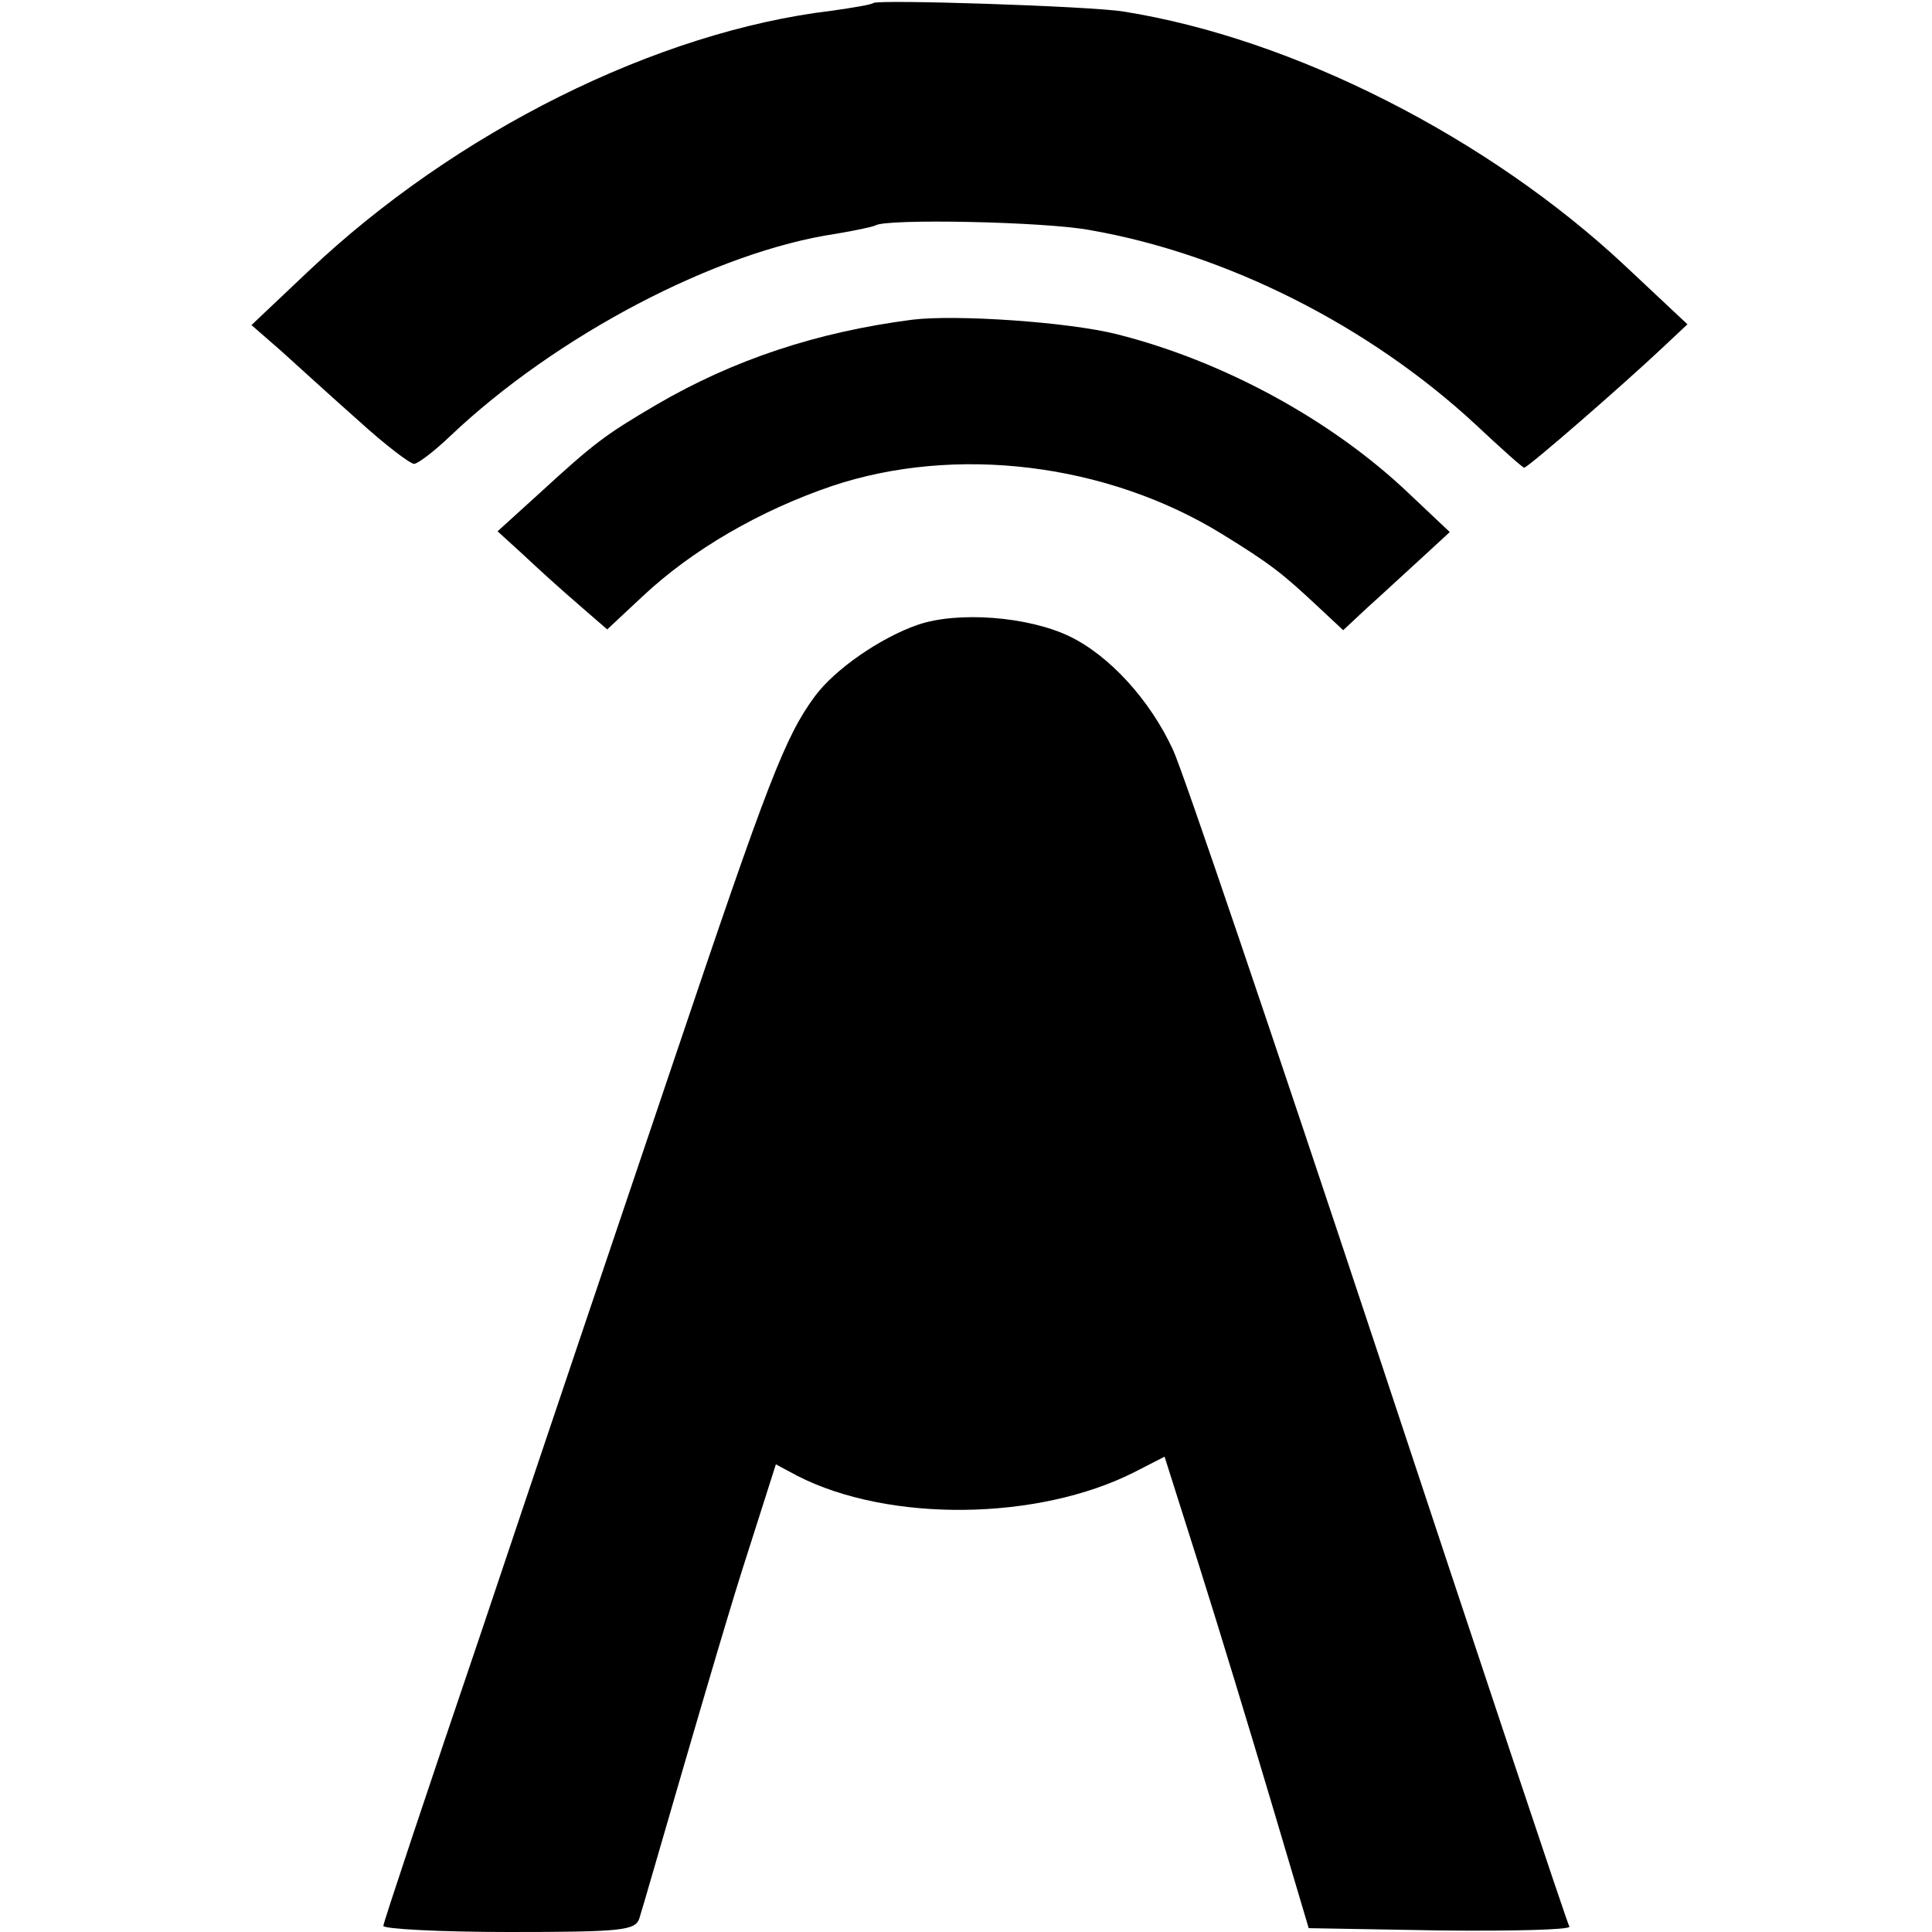
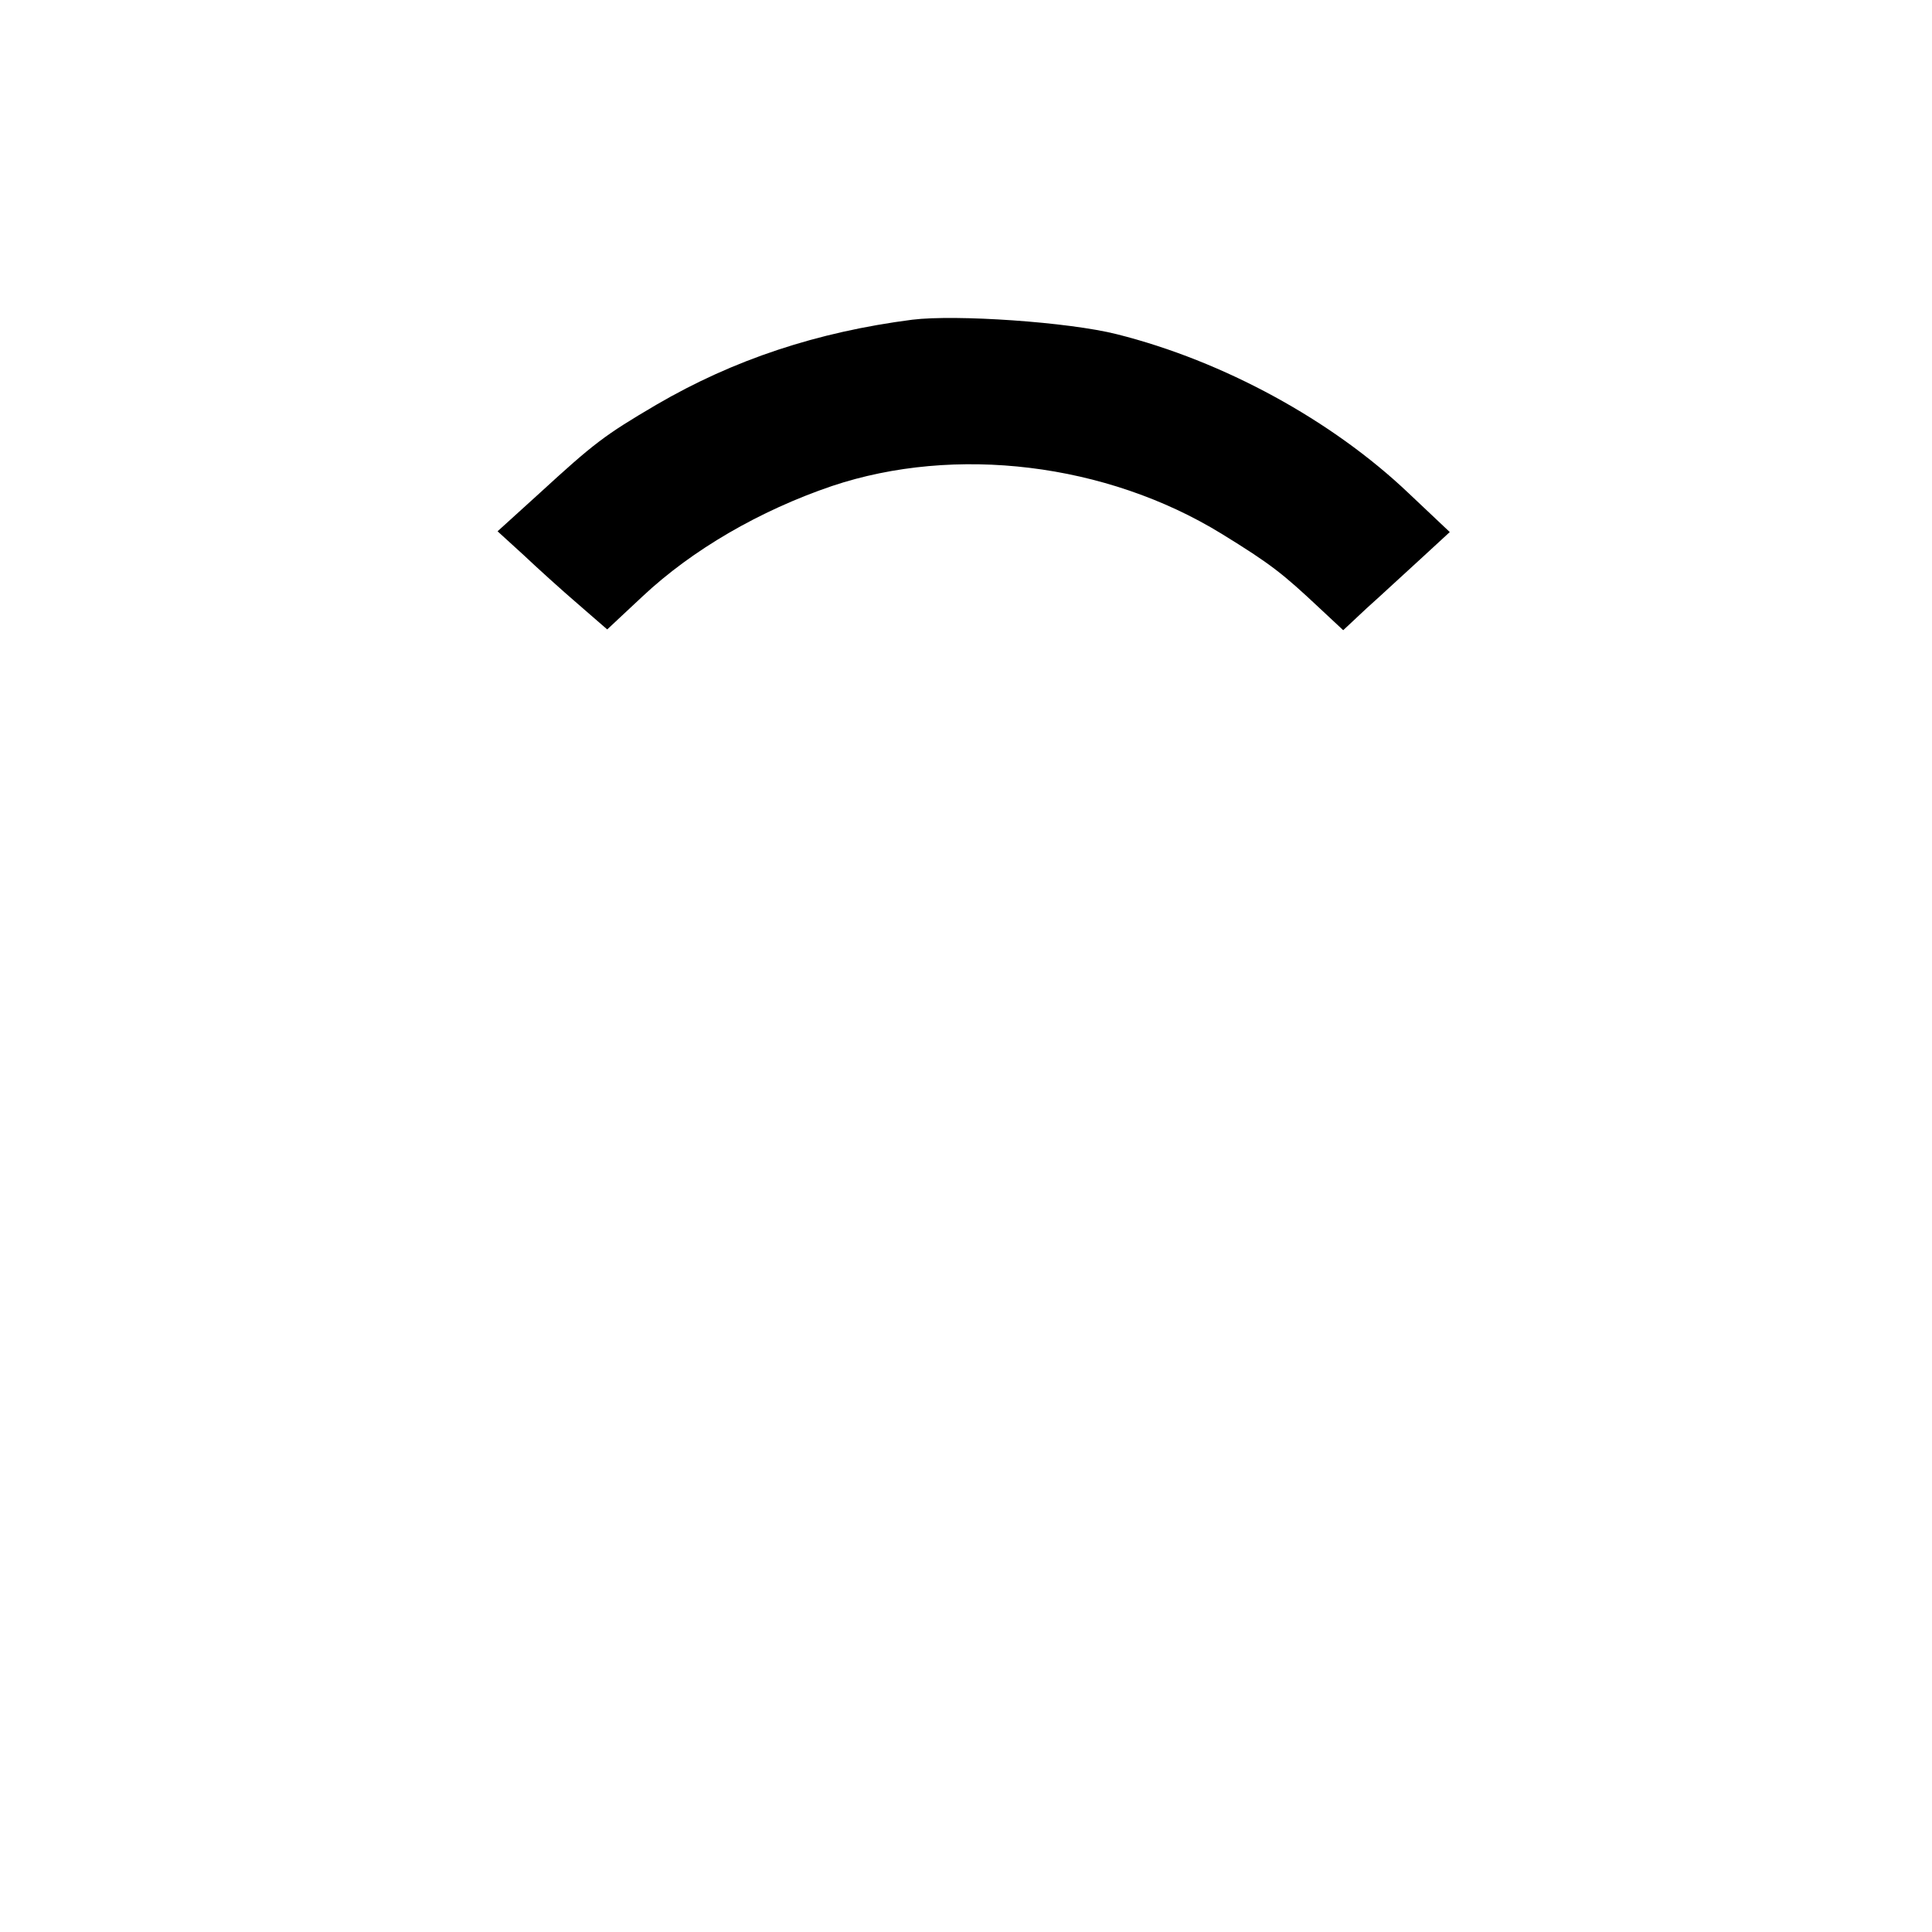
<svg xmlns="http://www.w3.org/2000/svg" version="1.0" width="252pt" height="252pt" viewBox="0 0 252 252" preserveAspectRatio="xMidYMid meet">
  <g transform="translate(0,252) scale(0.1,-0.1)" fill="#000000" stroke="none">
-     <path d="M1139 2516 c-2 -2 -26 -6 -54 -10 -228 -27 -491 -158 -683 -340 l-74 -70 39 -34 c21 -19 66 -60 101 -91 34 -31 67 -56 72 -56 5 0 26 16 47 36 139 132 348 241 503 264 24 4 48 9 52 11 14 9 219 5 279 -6 179 -31 365 -125 504 -254 33 -31 61 -56 63 -56 5 0 129 108 180 156 l33 31 -81 76 c-178 167 -433 297 -655 332 -43 7 -321 16 -326 11z" />
    <path d="M1190 2103 c-124 -16 -233 -52 -334 -111 -68 -40 -81 -50 -153 -116 l-54 -49 34 -31 c18 -17 50 -46 71 -64 l38 -33 46 43 c65 61 153 112 247 144 161 54 358 30 508 -62 65 -40 80 -52 129 -98 l30 -28 31 29 c18 16 49 45 70 64 l38 35 -54 51 c-100 95 -241 172 -380 207 -63 16 -210 26 -267 19z" />
-     <path d="M1197 1705 c-49 -17 -108 -58 -134 -93 -39 -53 -61 -110 -183 -472 -68 -201 -181 -536 -251 -745 -71 -209 -129 -383 -129 -387 0 -4 74 -8 164 -8 148 0 165 2 170 18 3 9 28 96 56 192 28 96 66 226 86 287 l36 113 28 -15 c119 -61 314 -59 440 5 l39 20 45 -142 c25 -79 67 -217 94 -308 l49 -165 172 -3 c95 -1 170 1 168 5 -3 5 -115 341 -250 749 -135 407 -255 761 -267 786 -30 65 -83 123 -135 148 -54 26 -146 33 -198 15z" />
  </g>
</svg>